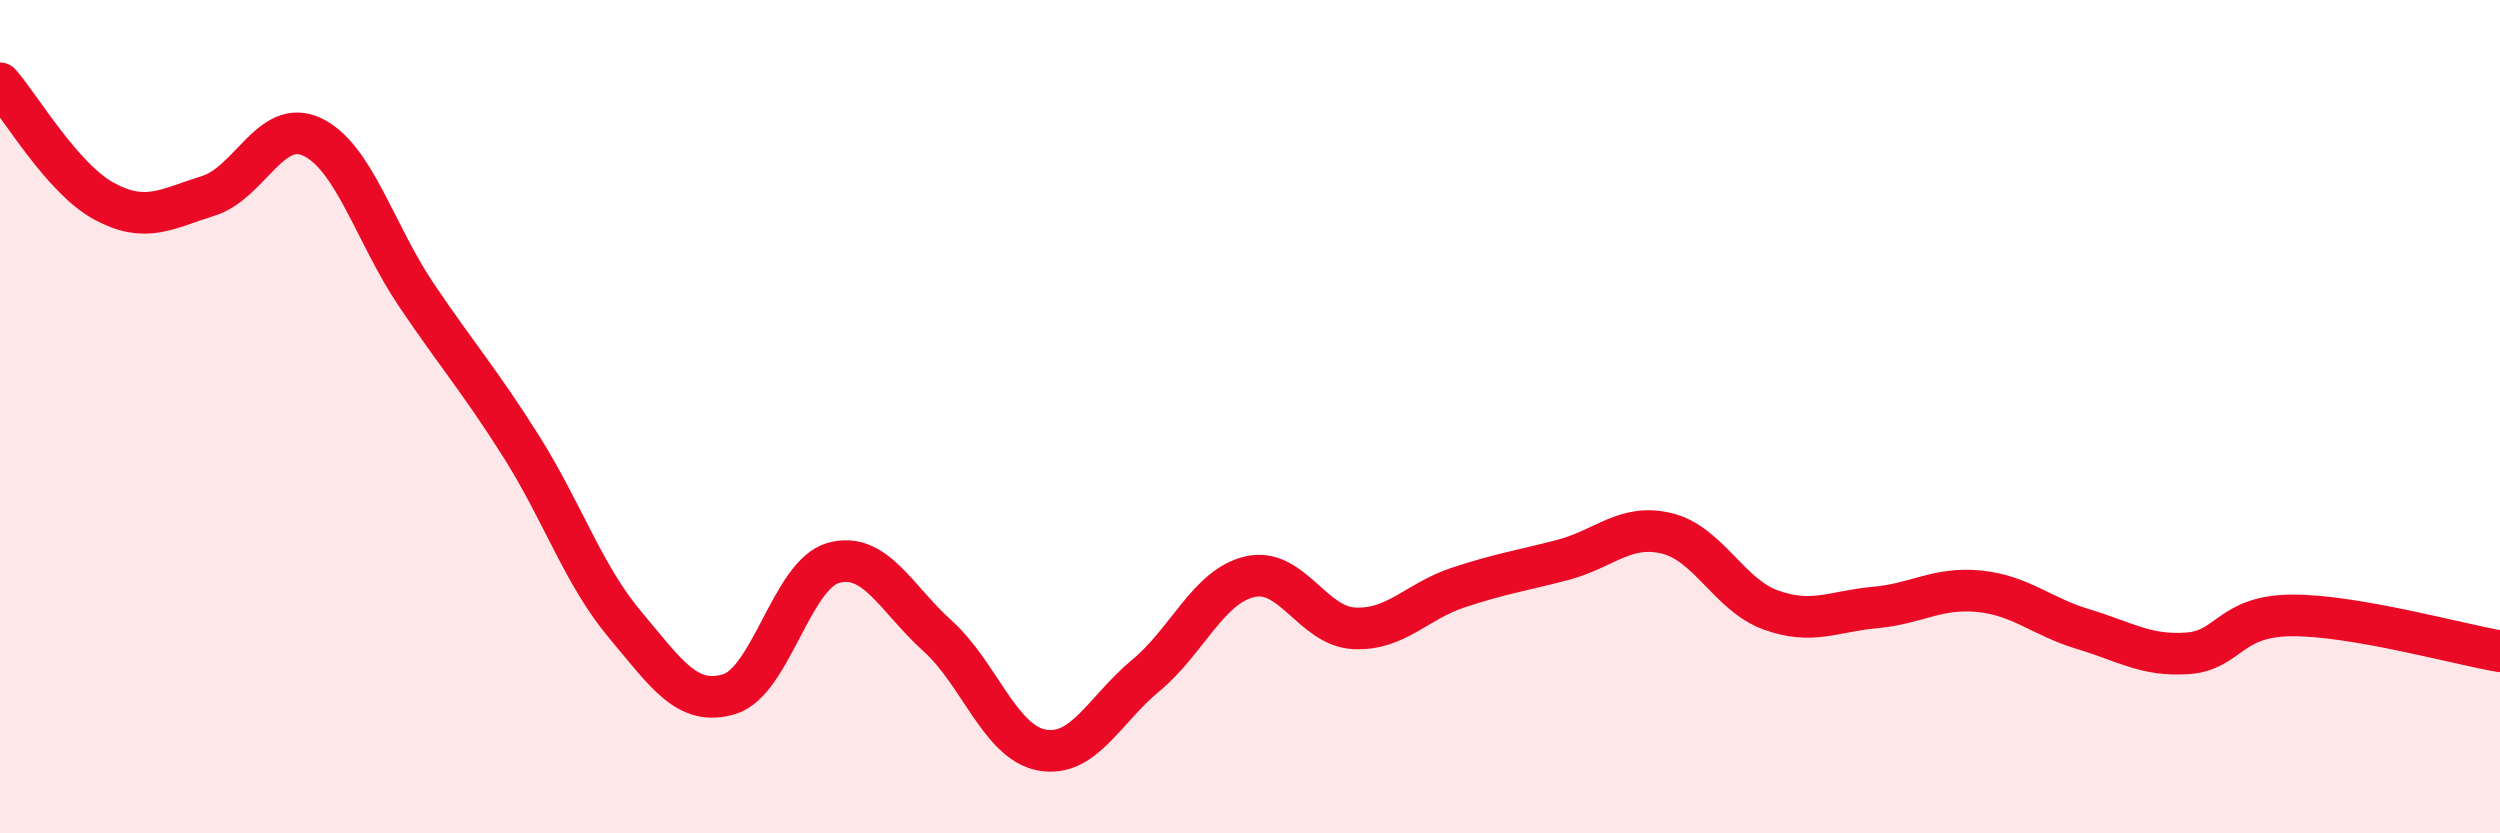
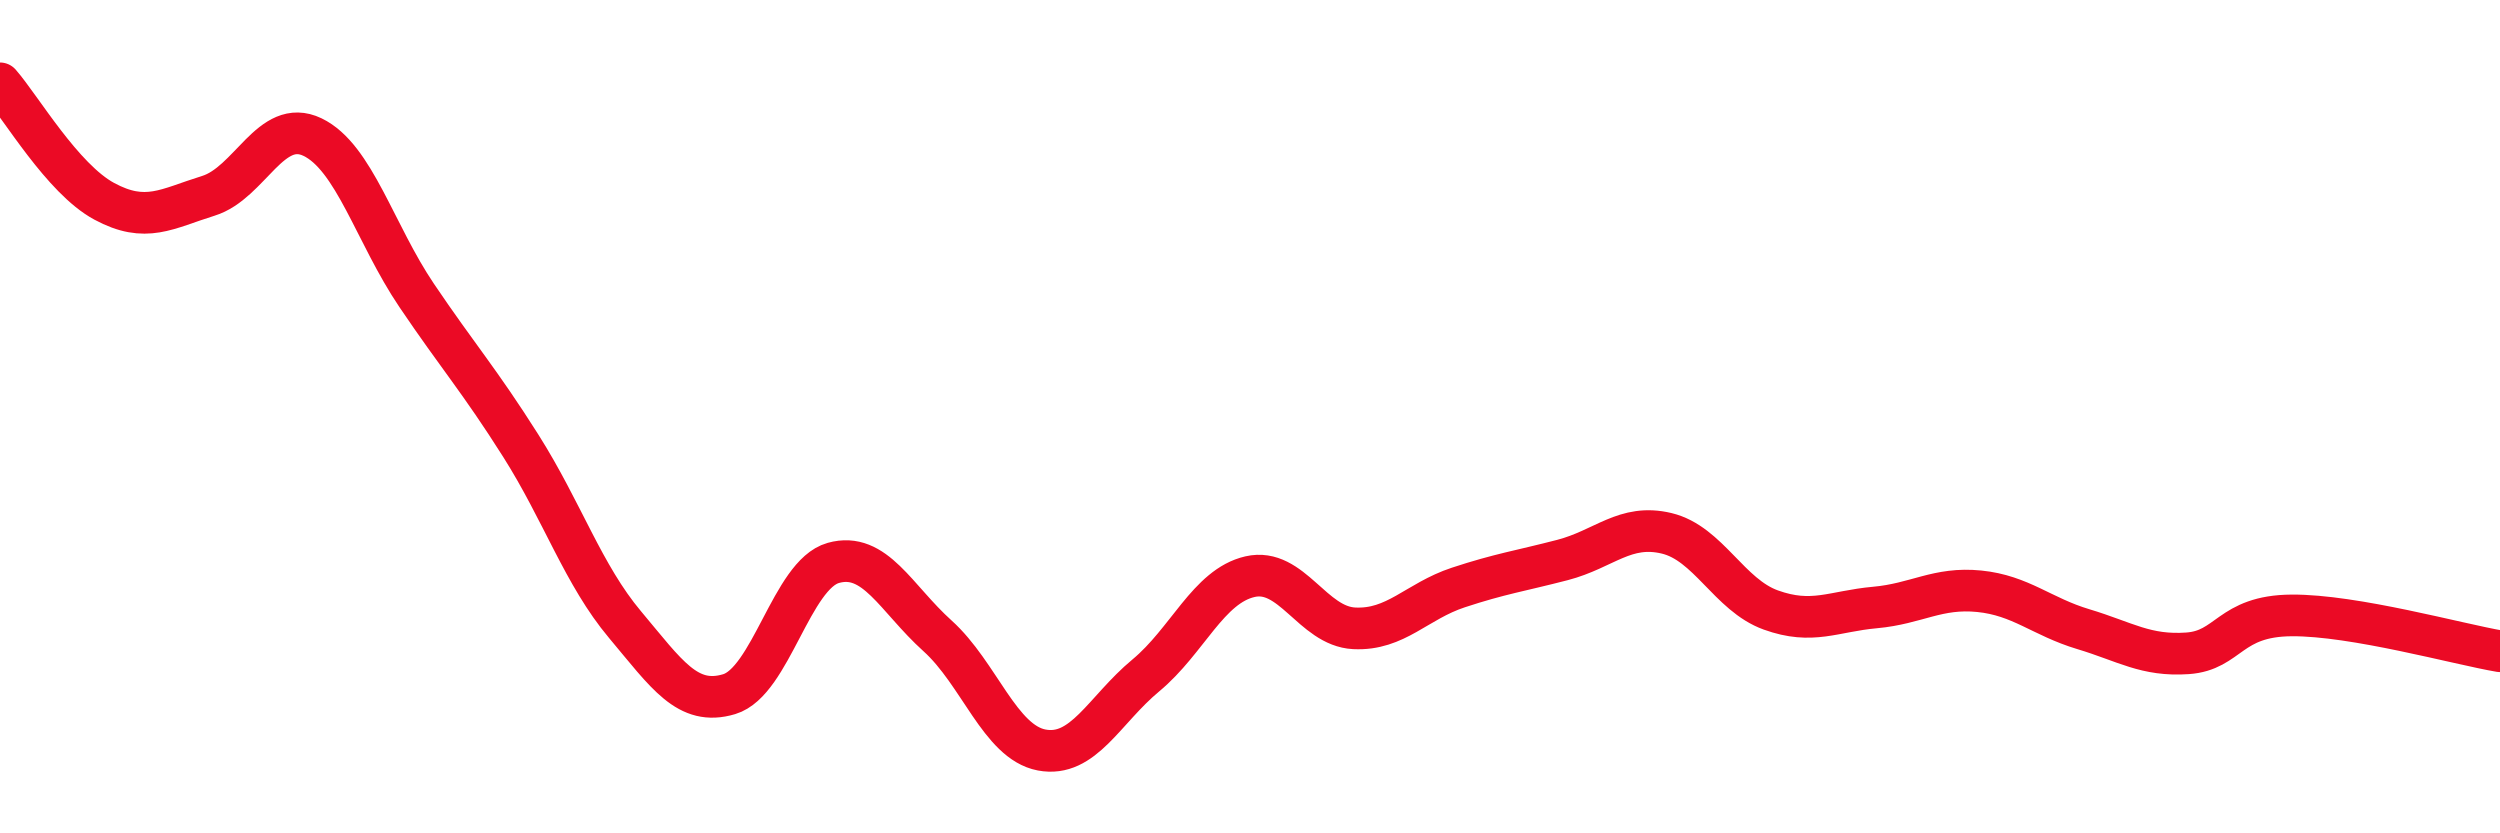
<svg xmlns="http://www.w3.org/2000/svg" width="60" height="20" viewBox="0 0 60 20">
-   <path d="M 0,2 C 0.5,2.57 1.5,4.29 2.5,4.83 C 3.5,5.37 4,5.01 5,4.7 C 6,4.39 6.5,2.81 7.5,3.29 C 8.5,3.77 9,5.61 10,7.09 C 11,8.57 11.5,9.12 12.5,10.7 C 13.5,12.28 14,13.8 15,14.99 C 16,16.18 16.5,16.96 17.5,16.66 C 18.5,16.36 19,13.79 20,13.51 C 21,13.23 21.5,14.36 22.5,15.26 C 23.5,16.16 24,17.81 25,18 C 26,18.19 26.5,17.04 27.5,16.21 C 28.5,15.38 29,14.07 30,13.84 C 31,13.61 31.5,15.03 32.5,15.08 C 33.5,15.13 34,14.43 35,14.1 C 36,13.77 36.5,13.7 37.5,13.44 C 38.5,13.18 39,12.56 40,12.8 C 41,13.04 41.5,14.28 42.5,14.64 C 43.5,15 44,14.67 45,14.58 C 46,14.49 46.5,14.09 47.5,14.19 C 48.5,14.29 49,14.8 50,15.1 C 51,15.4 51.5,15.75 52.5,15.68 C 53.5,15.61 53.5,14.78 55,14.77 C 56.5,14.76 59,15.46 60,15.63L60 20L0 20Z" fill="#EB0A25" opacity="0.1" stroke-linecap="round" stroke-linejoin="round" />
  <path d="M 0,2 C 0.5,2.57 1.5,4.29 2.5,4.83 C 3.5,5.37 4,5.01 5,4.7 C 6,4.39 6.5,2.81 7.5,3.29 C 8.5,3.77 9,5.61 10,7.09 C 11,8.57 11.5,9.12 12.5,10.7 C 13.5,12.28 14,13.8 15,14.99 C 16,16.18 16.5,16.96 17.5,16.66 C 18.5,16.36 19,13.79 20,13.51 C 21,13.23 21.5,14.36 22.5,15.26 C 23.5,16.16 24,17.81 25,18 C 26,18.19 26.5,17.04 27.5,16.21 C 28.5,15.38 29,14.07 30,13.84 C 31,13.61 31.5,15.03 32.5,15.08 C 33.5,15.13 34,14.43 35,14.1 C 36,13.77 36.5,13.7 37.5,13.44 C 38.5,13.18 39,12.56 40,12.8 C 41,13.04 41.5,14.28 42.5,14.64 C 43.5,15 44,14.67 45,14.58 C 46,14.49 46.5,14.09 47.5,14.19 C 48.5,14.29 49,14.8 50,15.1 C 51,15.4 51.5,15.75 52.5,15.68 C 53.5,15.61 53.5,14.78 55,14.77 C 56.5,14.76 59,15.46 60,15.63" stroke="#EB0A25" stroke-width="1" fill="none" stroke-linecap="round" stroke-linejoin="round" />
</svg>